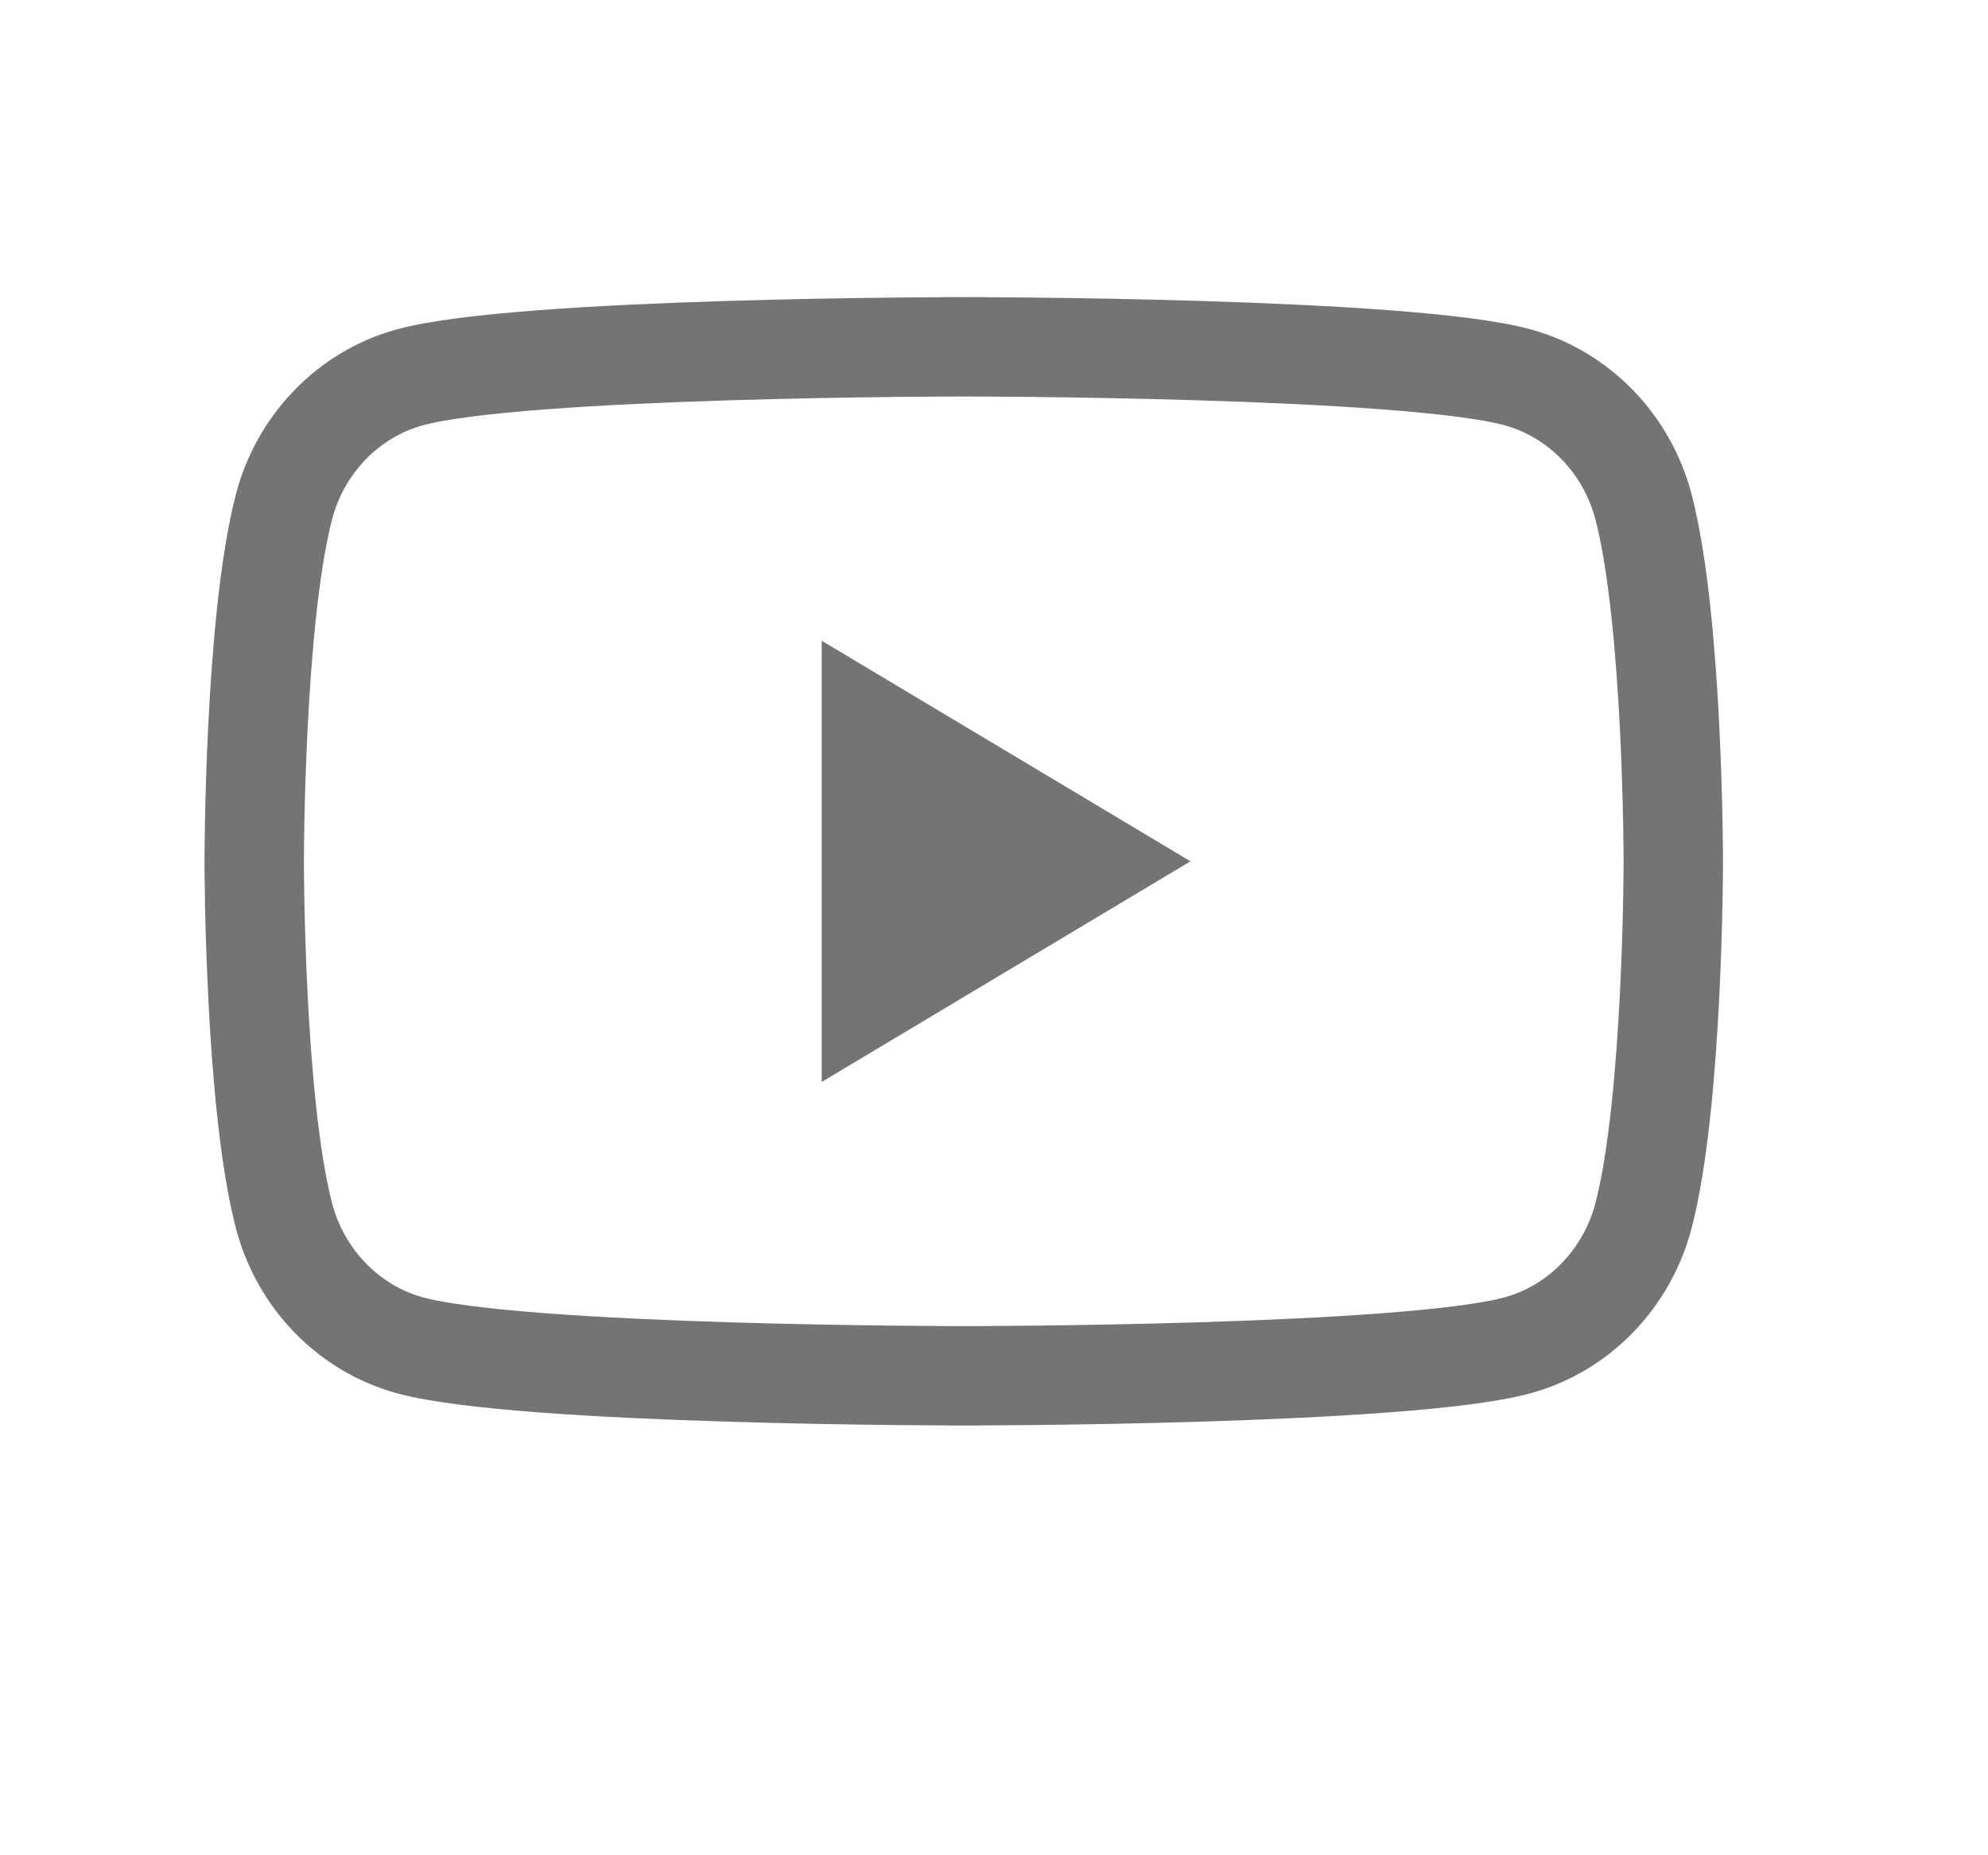
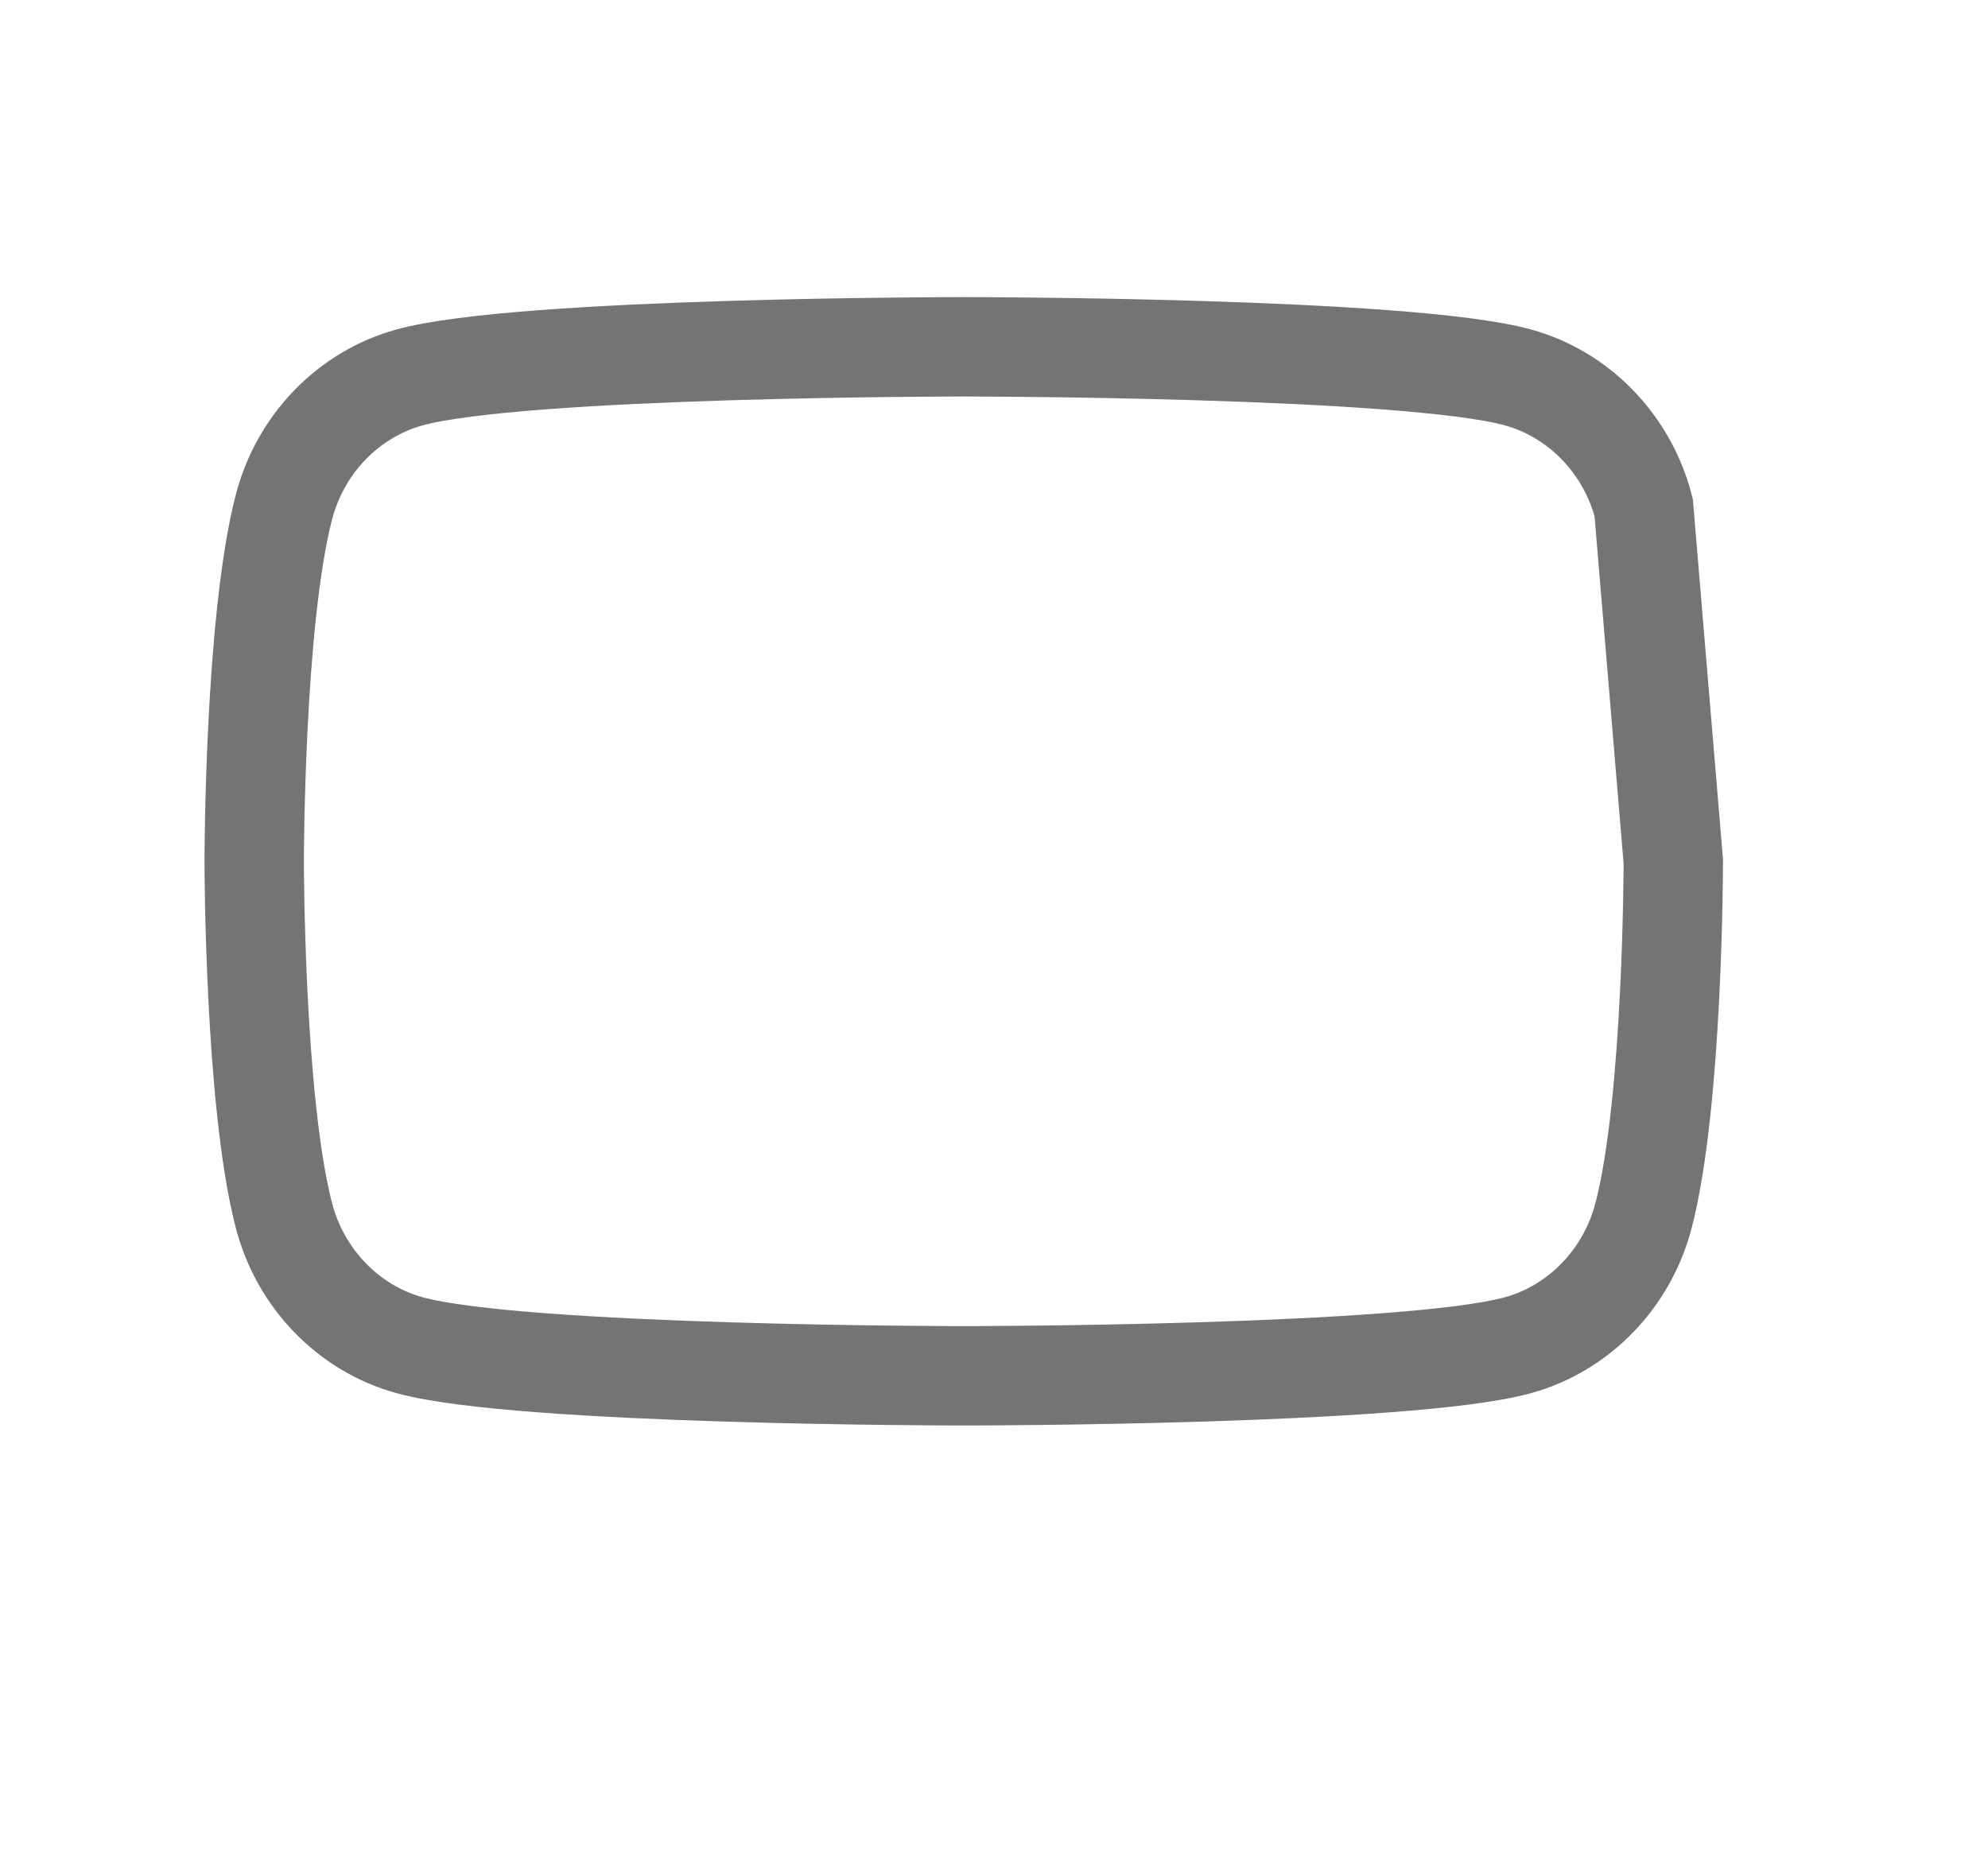
<svg xmlns="http://www.w3.org/2000/svg" width="30" height="28" viewBox="0 0 30 28" fill="none">
-   <path d="M24.804 7.659C24.558 6.705 23.831 5.952 22.91 5.697C21.239 5.234 14.543 5.234 14.543 5.234C14.543 5.234 7.845 5.234 6.177 5.697C5.256 5.952 4.529 6.703 4.283 7.659C3.836 9.39 3.836 12.999 3.836 12.999C3.836 12.999 3.836 16.61 4.283 18.338C4.529 19.293 5.256 20.046 6.177 20.301C7.848 20.764 14.543 20.764 14.543 20.764C14.543 20.764 21.241 20.764 22.91 20.301C23.831 20.046 24.558 19.293 24.804 18.338C25.251 16.608 25.251 12.999 25.251 12.999C25.251 12.999 25.251 9.388 24.804 7.659Z" stroke="#747474" stroke-width="1.5" stroke-miterlimit="10" />
-   <path d="M12.4 16.329L17.965 12.999L12.4 9.67V16.329Z" fill="#747474" />
+   <path d="M24.804 7.659C24.558 6.705 23.831 5.952 22.91 5.697C21.239 5.234 14.543 5.234 14.543 5.234C14.543 5.234 7.845 5.234 6.177 5.697C5.256 5.952 4.529 6.703 4.283 7.659C3.836 9.39 3.836 12.999 3.836 12.999C3.836 12.999 3.836 16.61 4.283 18.338C4.529 19.293 5.256 20.046 6.177 20.301C7.848 20.764 14.543 20.764 14.543 20.764C14.543 20.764 21.241 20.764 22.91 20.301C23.831 20.046 24.558 19.293 24.804 18.338C25.251 16.608 25.251 12.999 25.251 12.999Z" stroke="#747474" stroke-width="1.5" stroke-miterlimit="10" />
</svg>